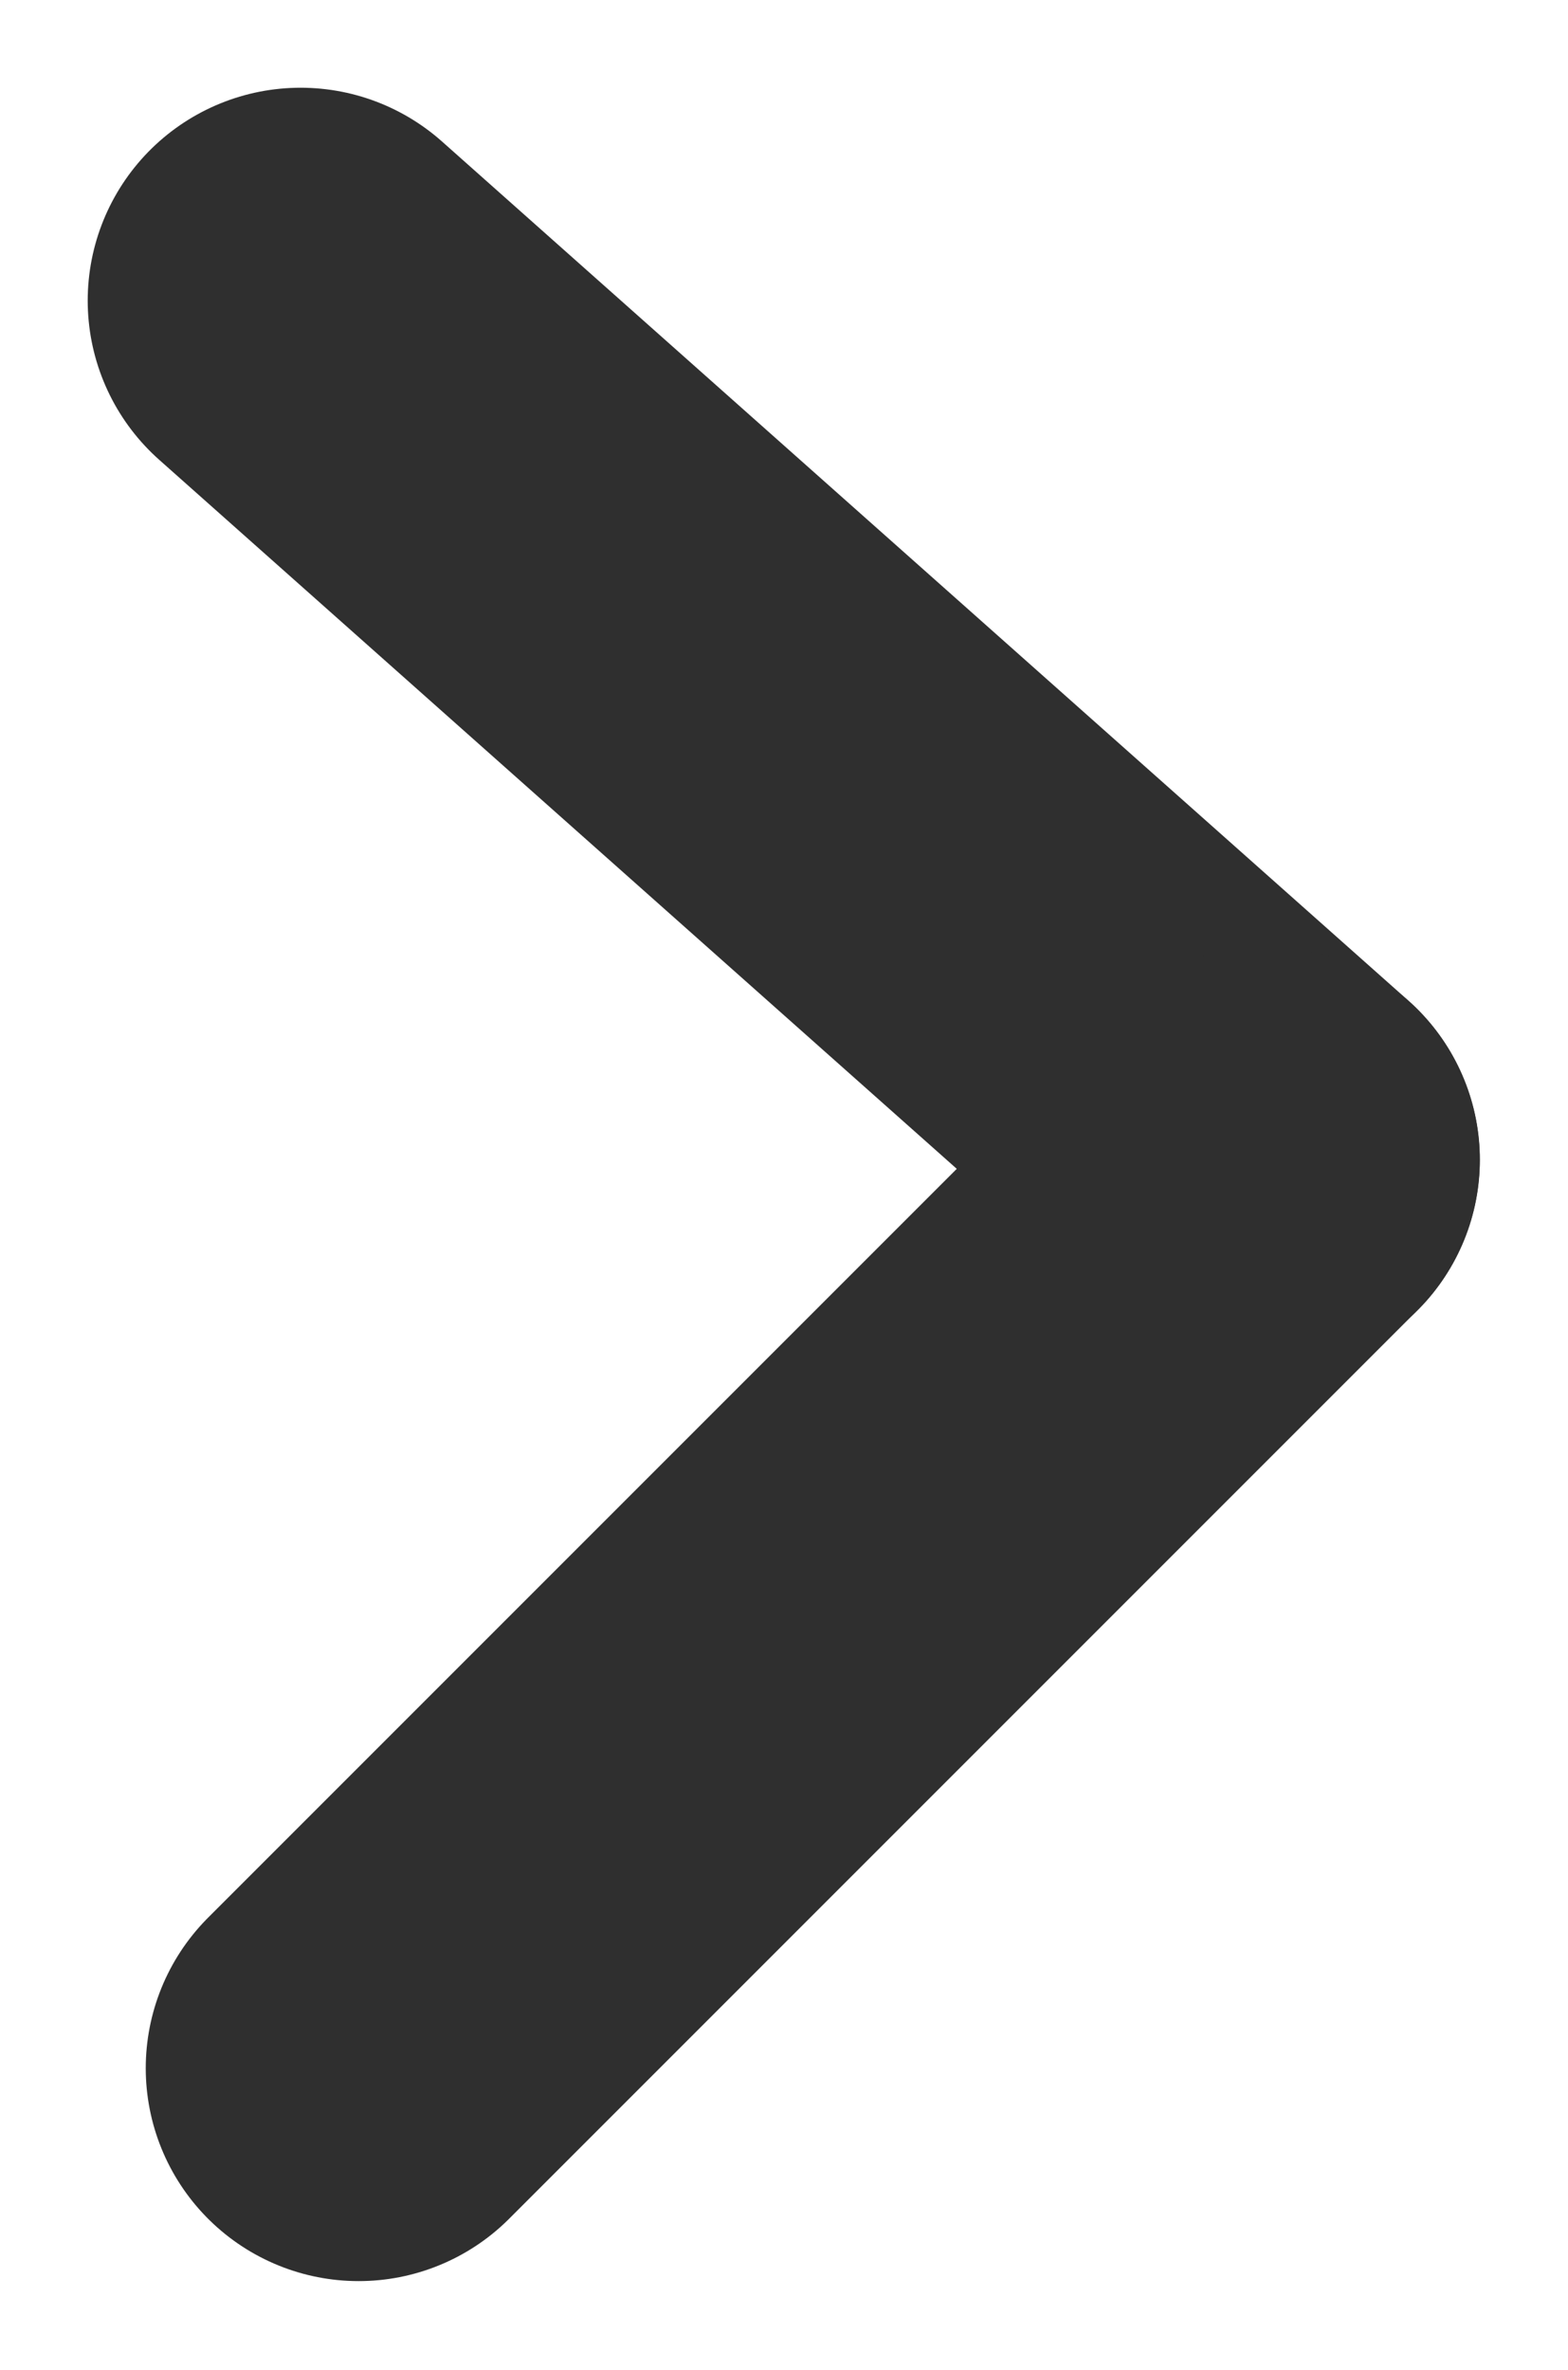
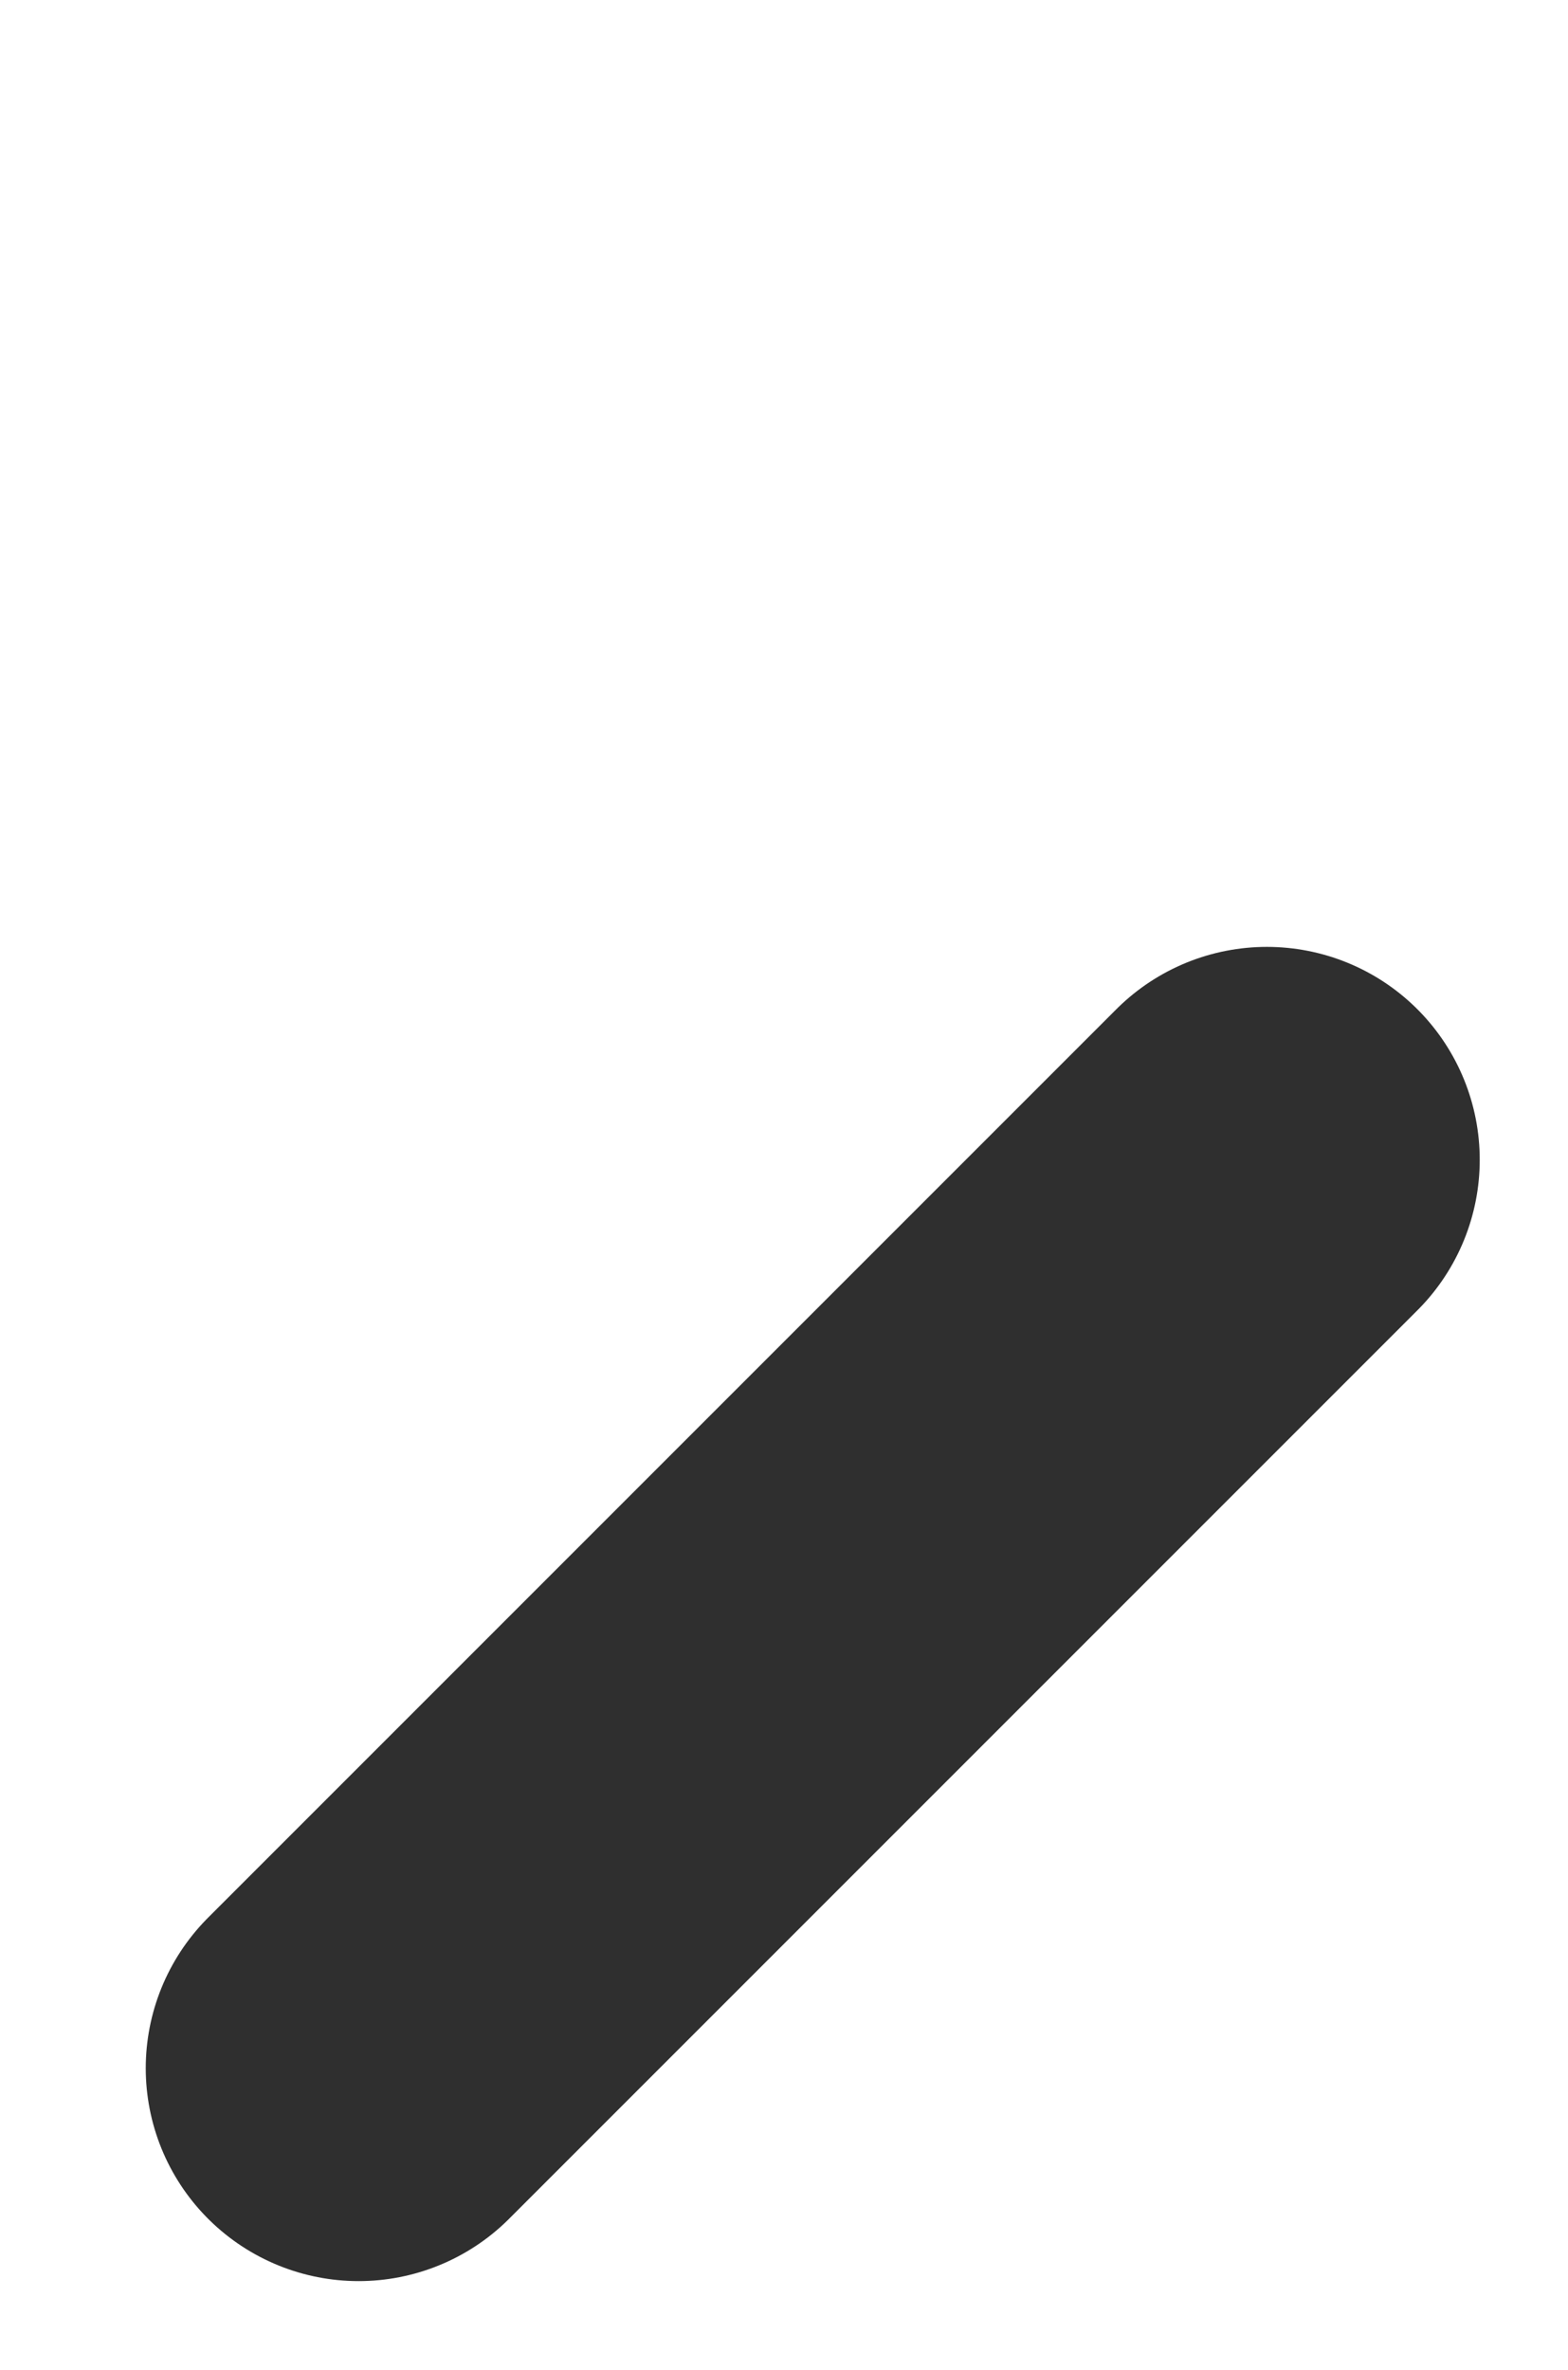
<svg xmlns="http://www.w3.org/2000/svg" width="11.049" height="16.696" viewBox="0 0 11.049 16.696">
  <g id="Raggruppa_42" data-name="Raggruppa 42" transform="translate(-392.614 -1301.346)">
-     <line id="Linea_17" data-name="Linea 17" x2="6.81" y2="6.053" transform="translate(394.732 1303.464)" fill="none" stroke="#2f2f2f" stroke-linecap="round" stroke-width="3" />
    <path id="Tracciato_18" data-name="Tracciato 18" d="M0,0,6.4,6.4" transform="translate(401.541 1309.517) rotate(90)" fill="none" stroke="#2f2f2f" stroke-linecap="round" stroke-width="3" />
  </g>
</svg>